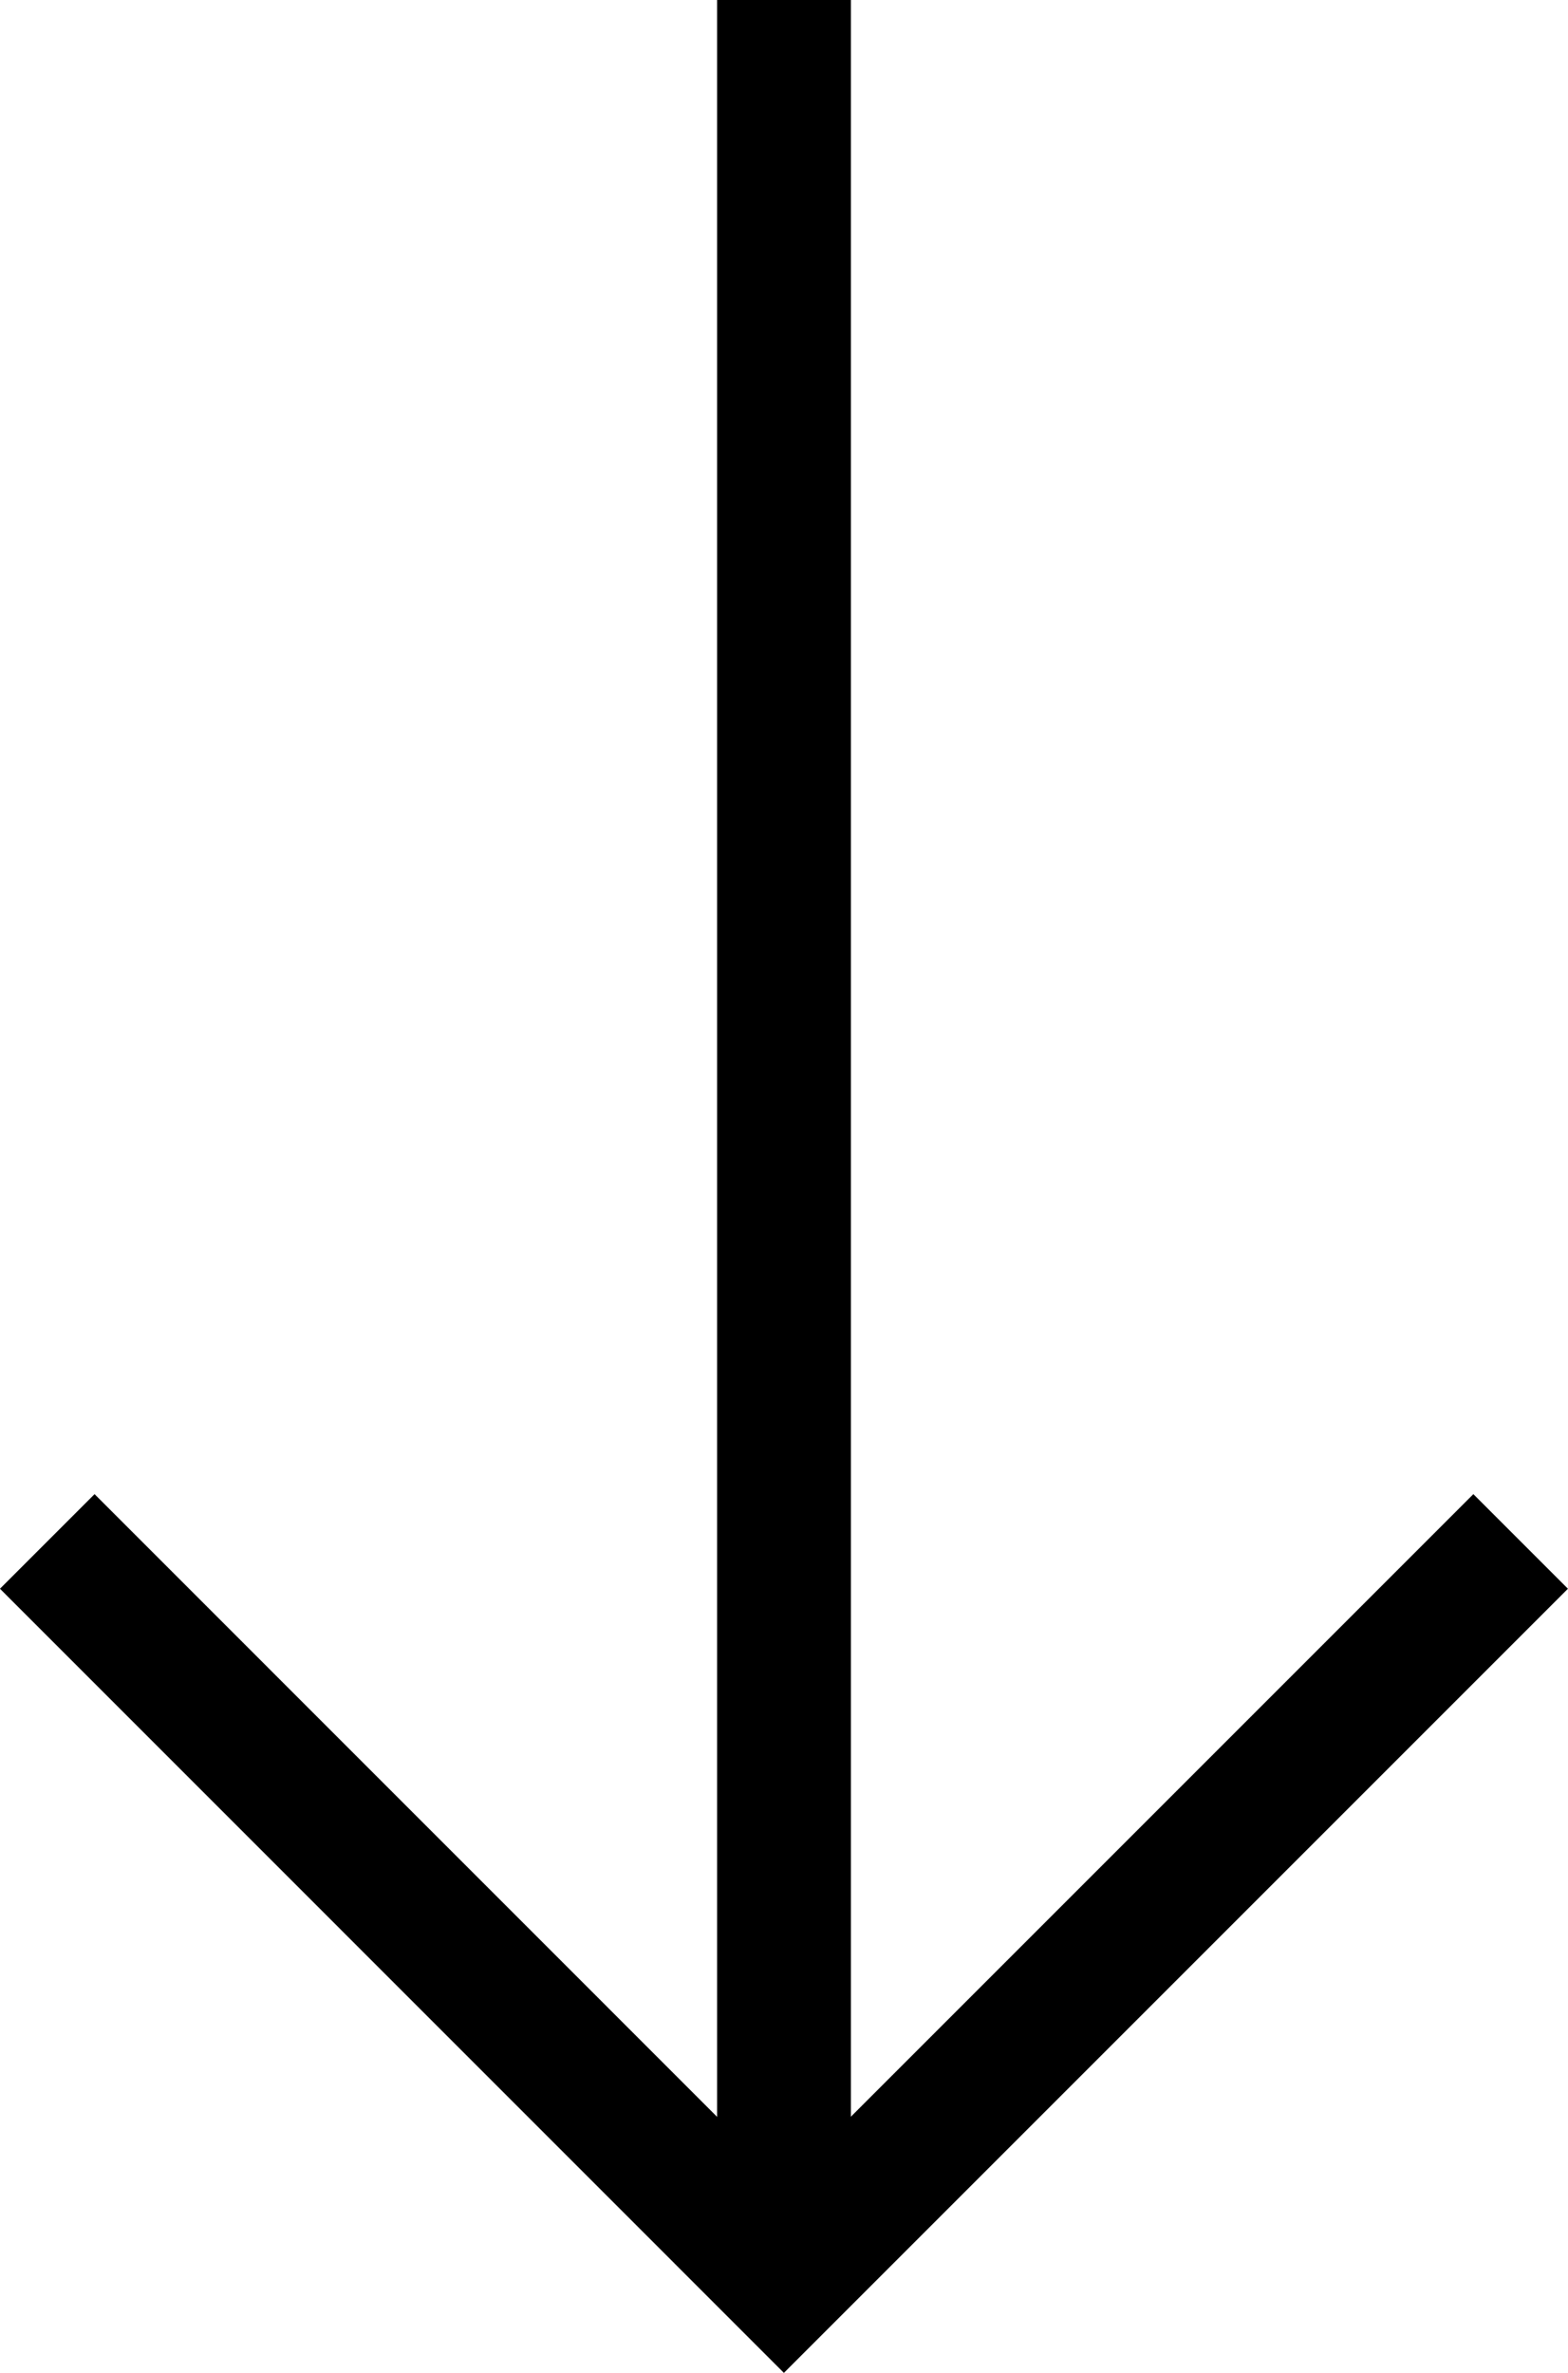
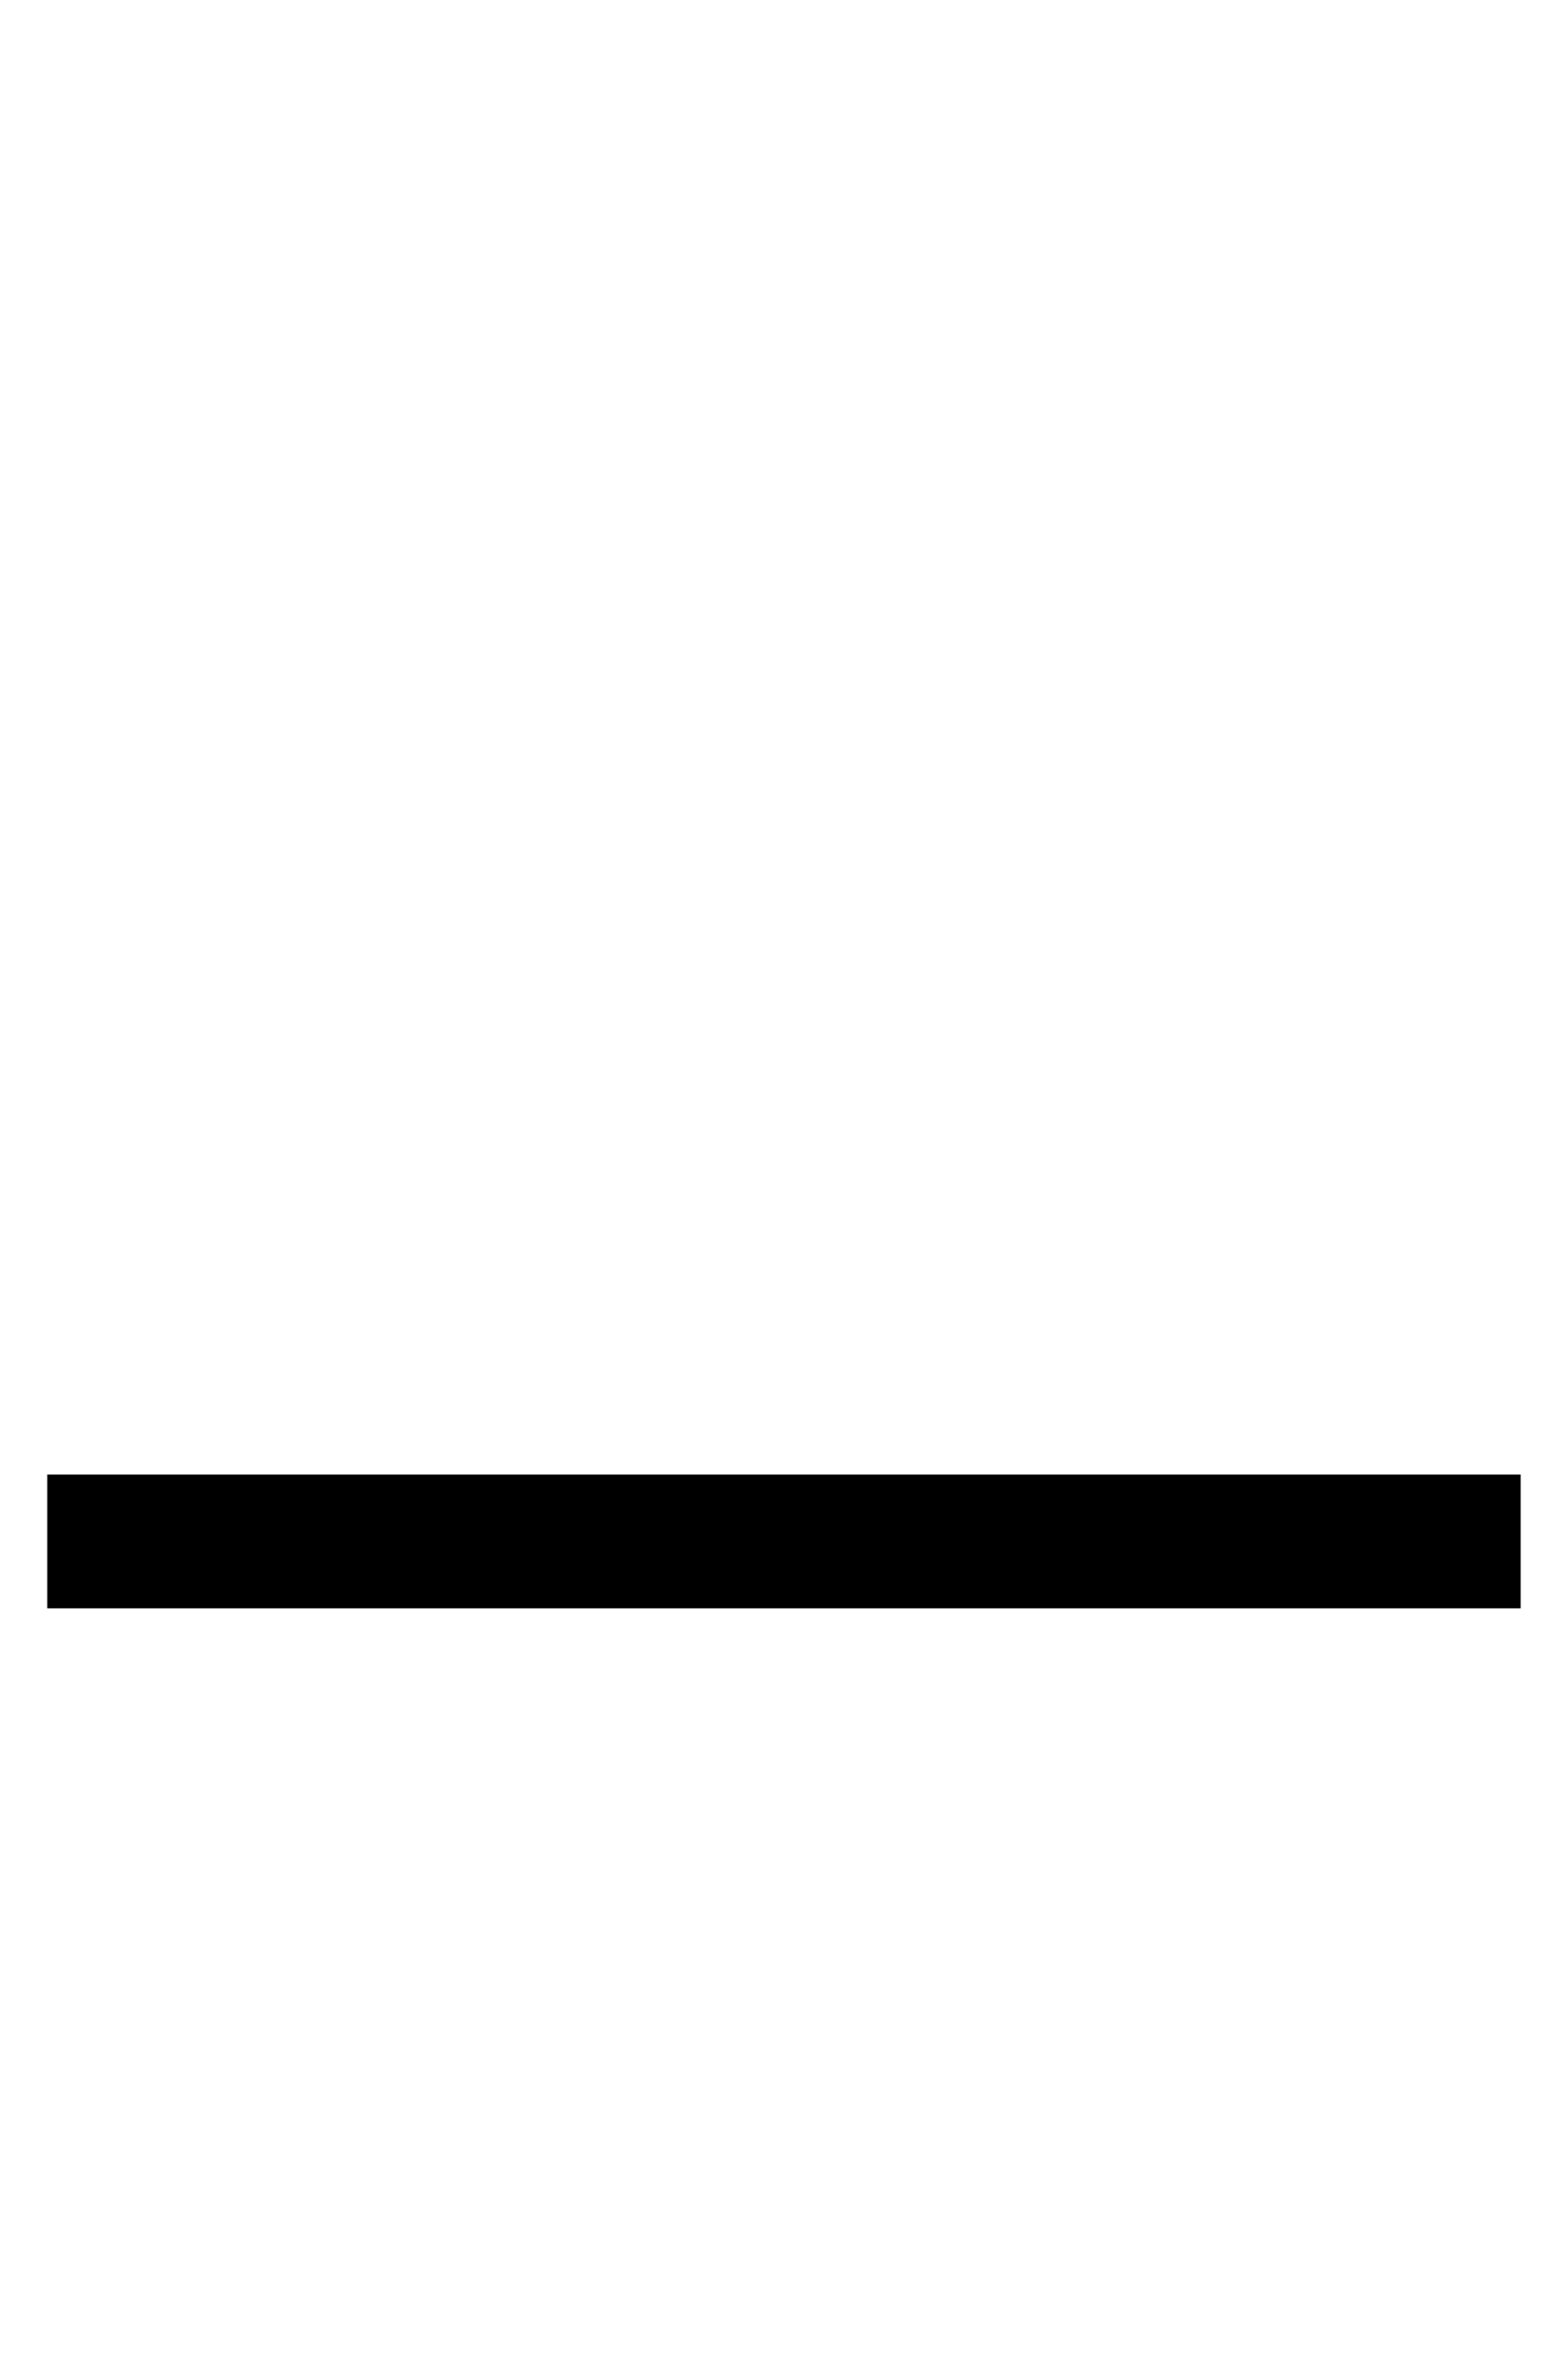
<svg xmlns="http://www.w3.org/2000/svg" width="17.582" height="26.604" viewBox="0 0 17.582 26.604">
  <g id="Gruppe_290" data-name="Gruppe 290" transform="translate(-16.311 -1035.673)">
-     <line id="Linie_90" data-name="Linie 90" y2="25.069" transform="translate(25.102 1035.673)" fill="none" stroke="#000" stroke-miterlimit="10" stroke-width="1.5" />
-     <path id="Pfad_1319" data-name="Pfad 1319" d="M21.041,286.883l-8.261,8.261L4.52,286.883" transform="translate(12.321 766.072)" fill="none" stroke="#000" stroke-miterlimit="10" stroke-width="1.5" />
+     <path id="Pfad_1319" data-name="Pfad 1319" d="M21.041,286.883L4.52,286.883" transform="translate(12.321 766.072)" fill="none" stroke="#000" stroke-miterlimit="10" stroke-width="1.5" />
  </g>
</svg>